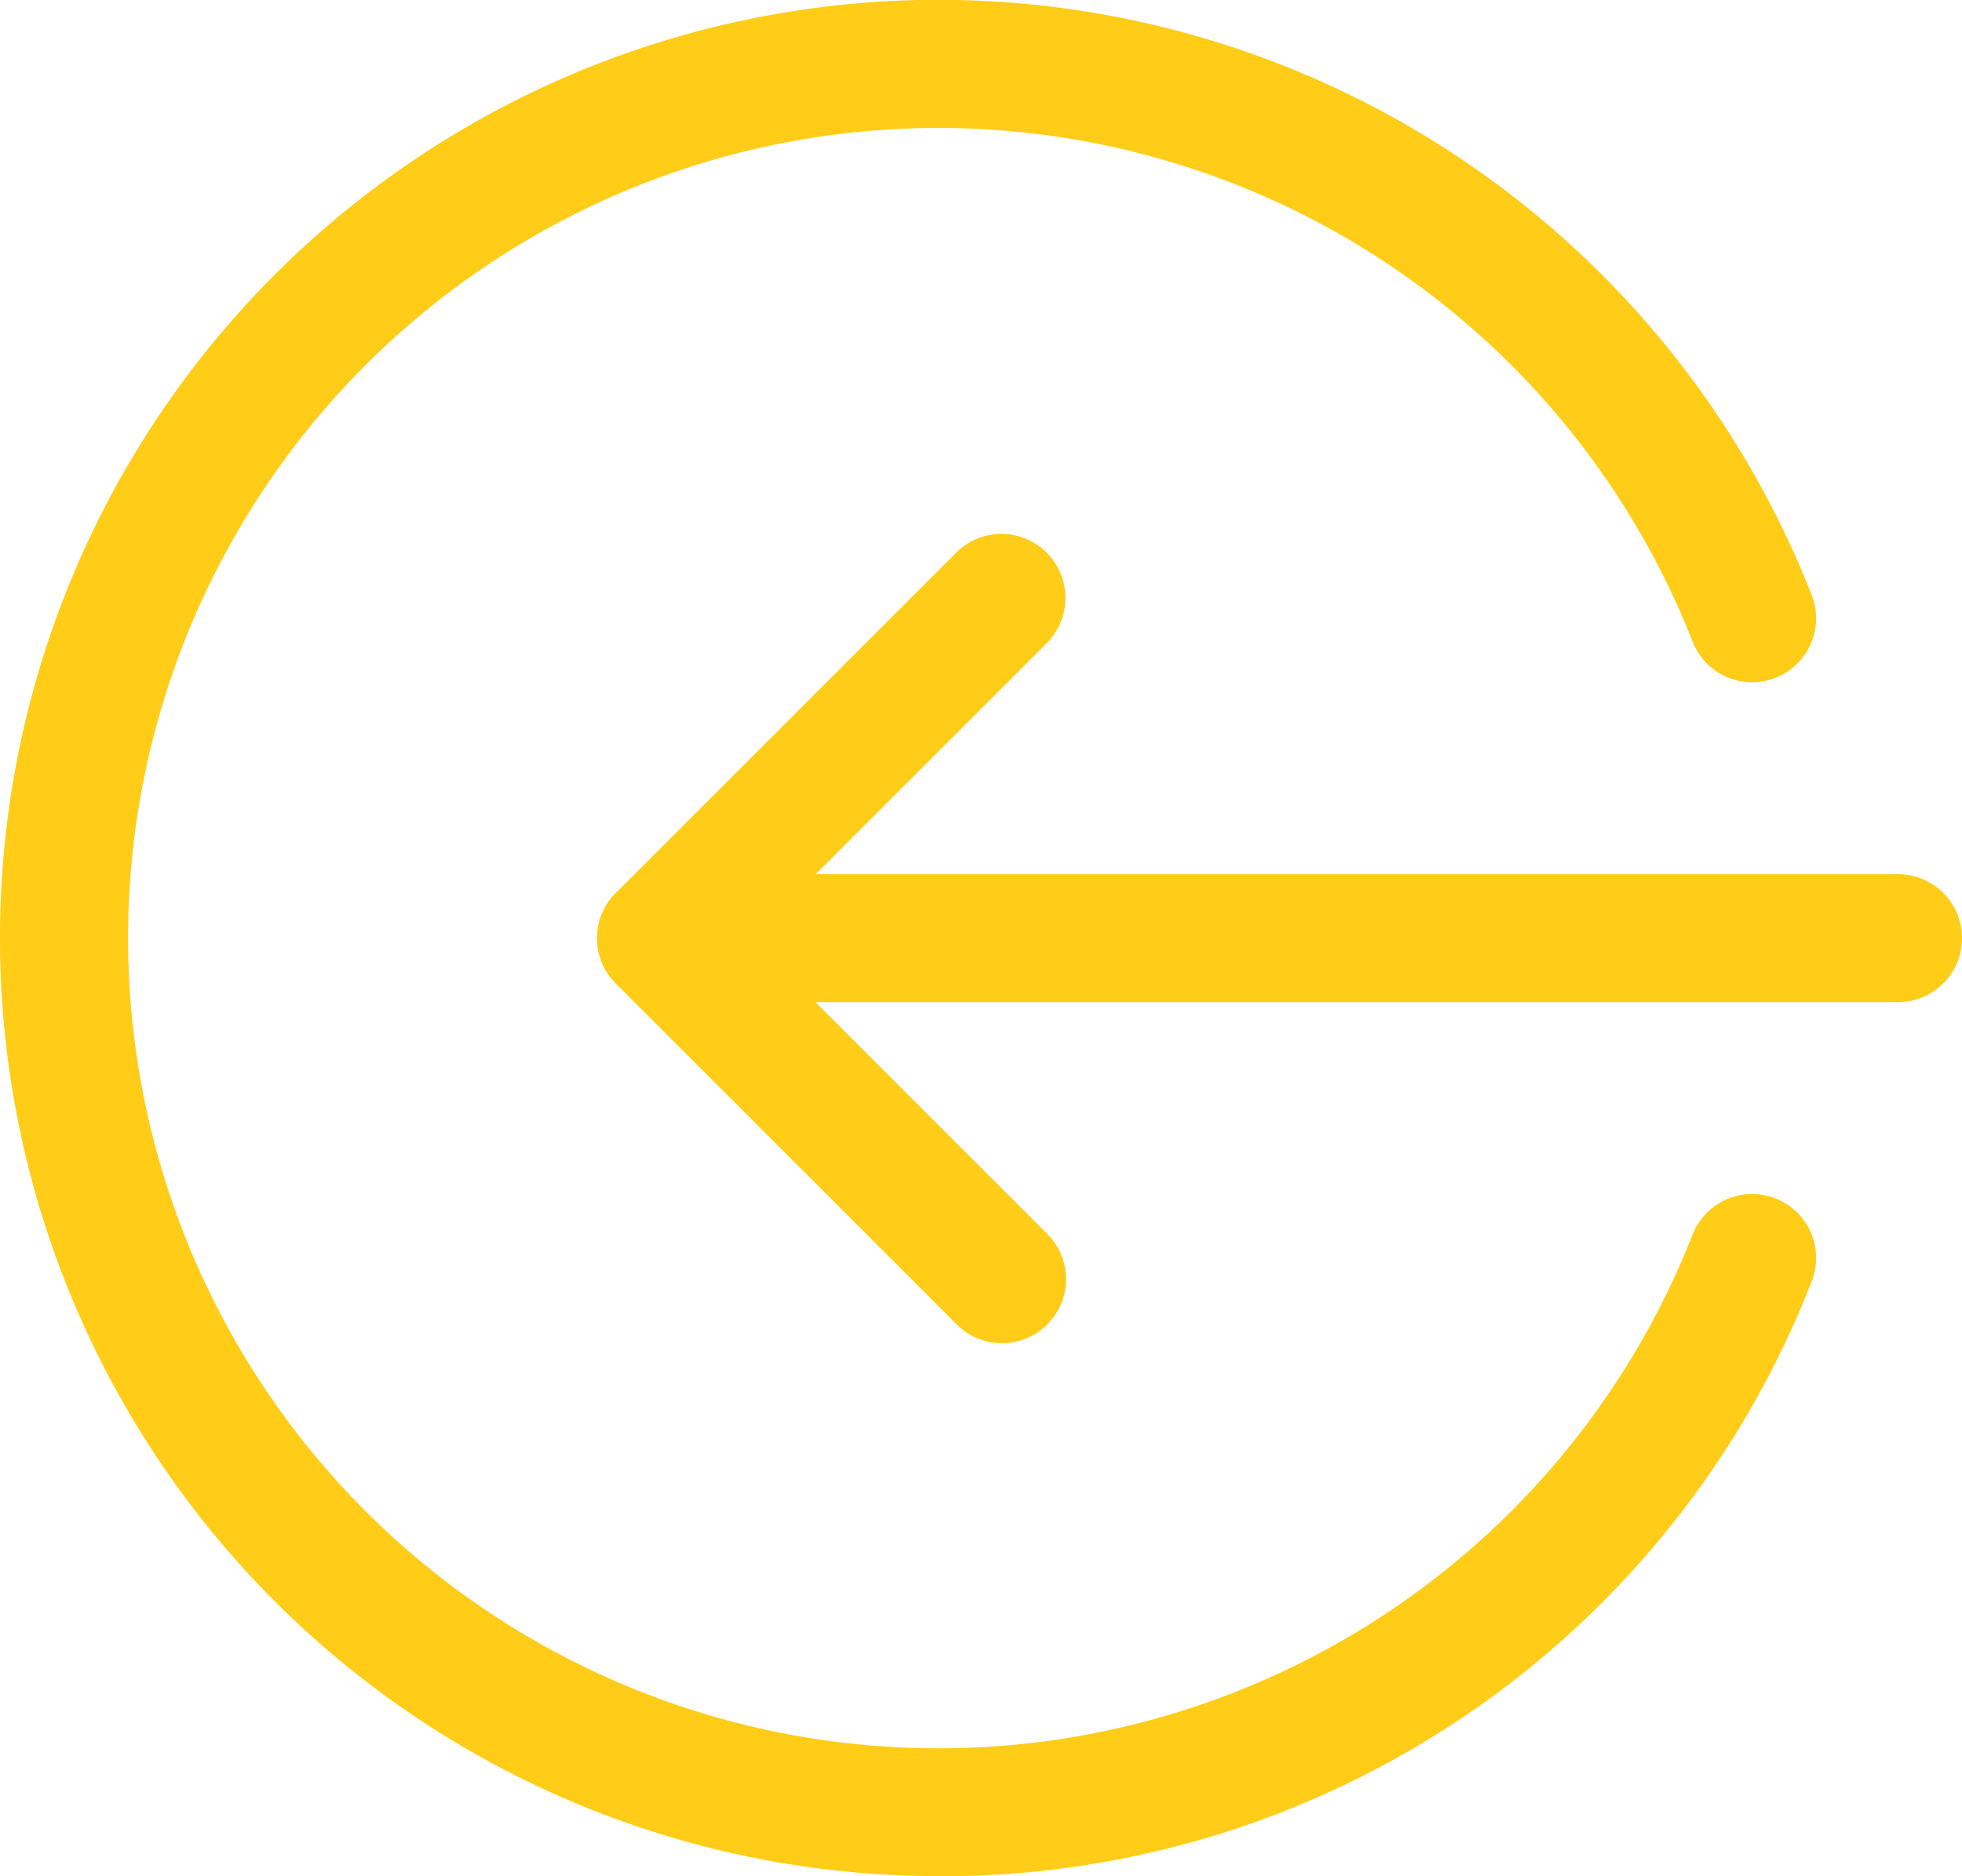
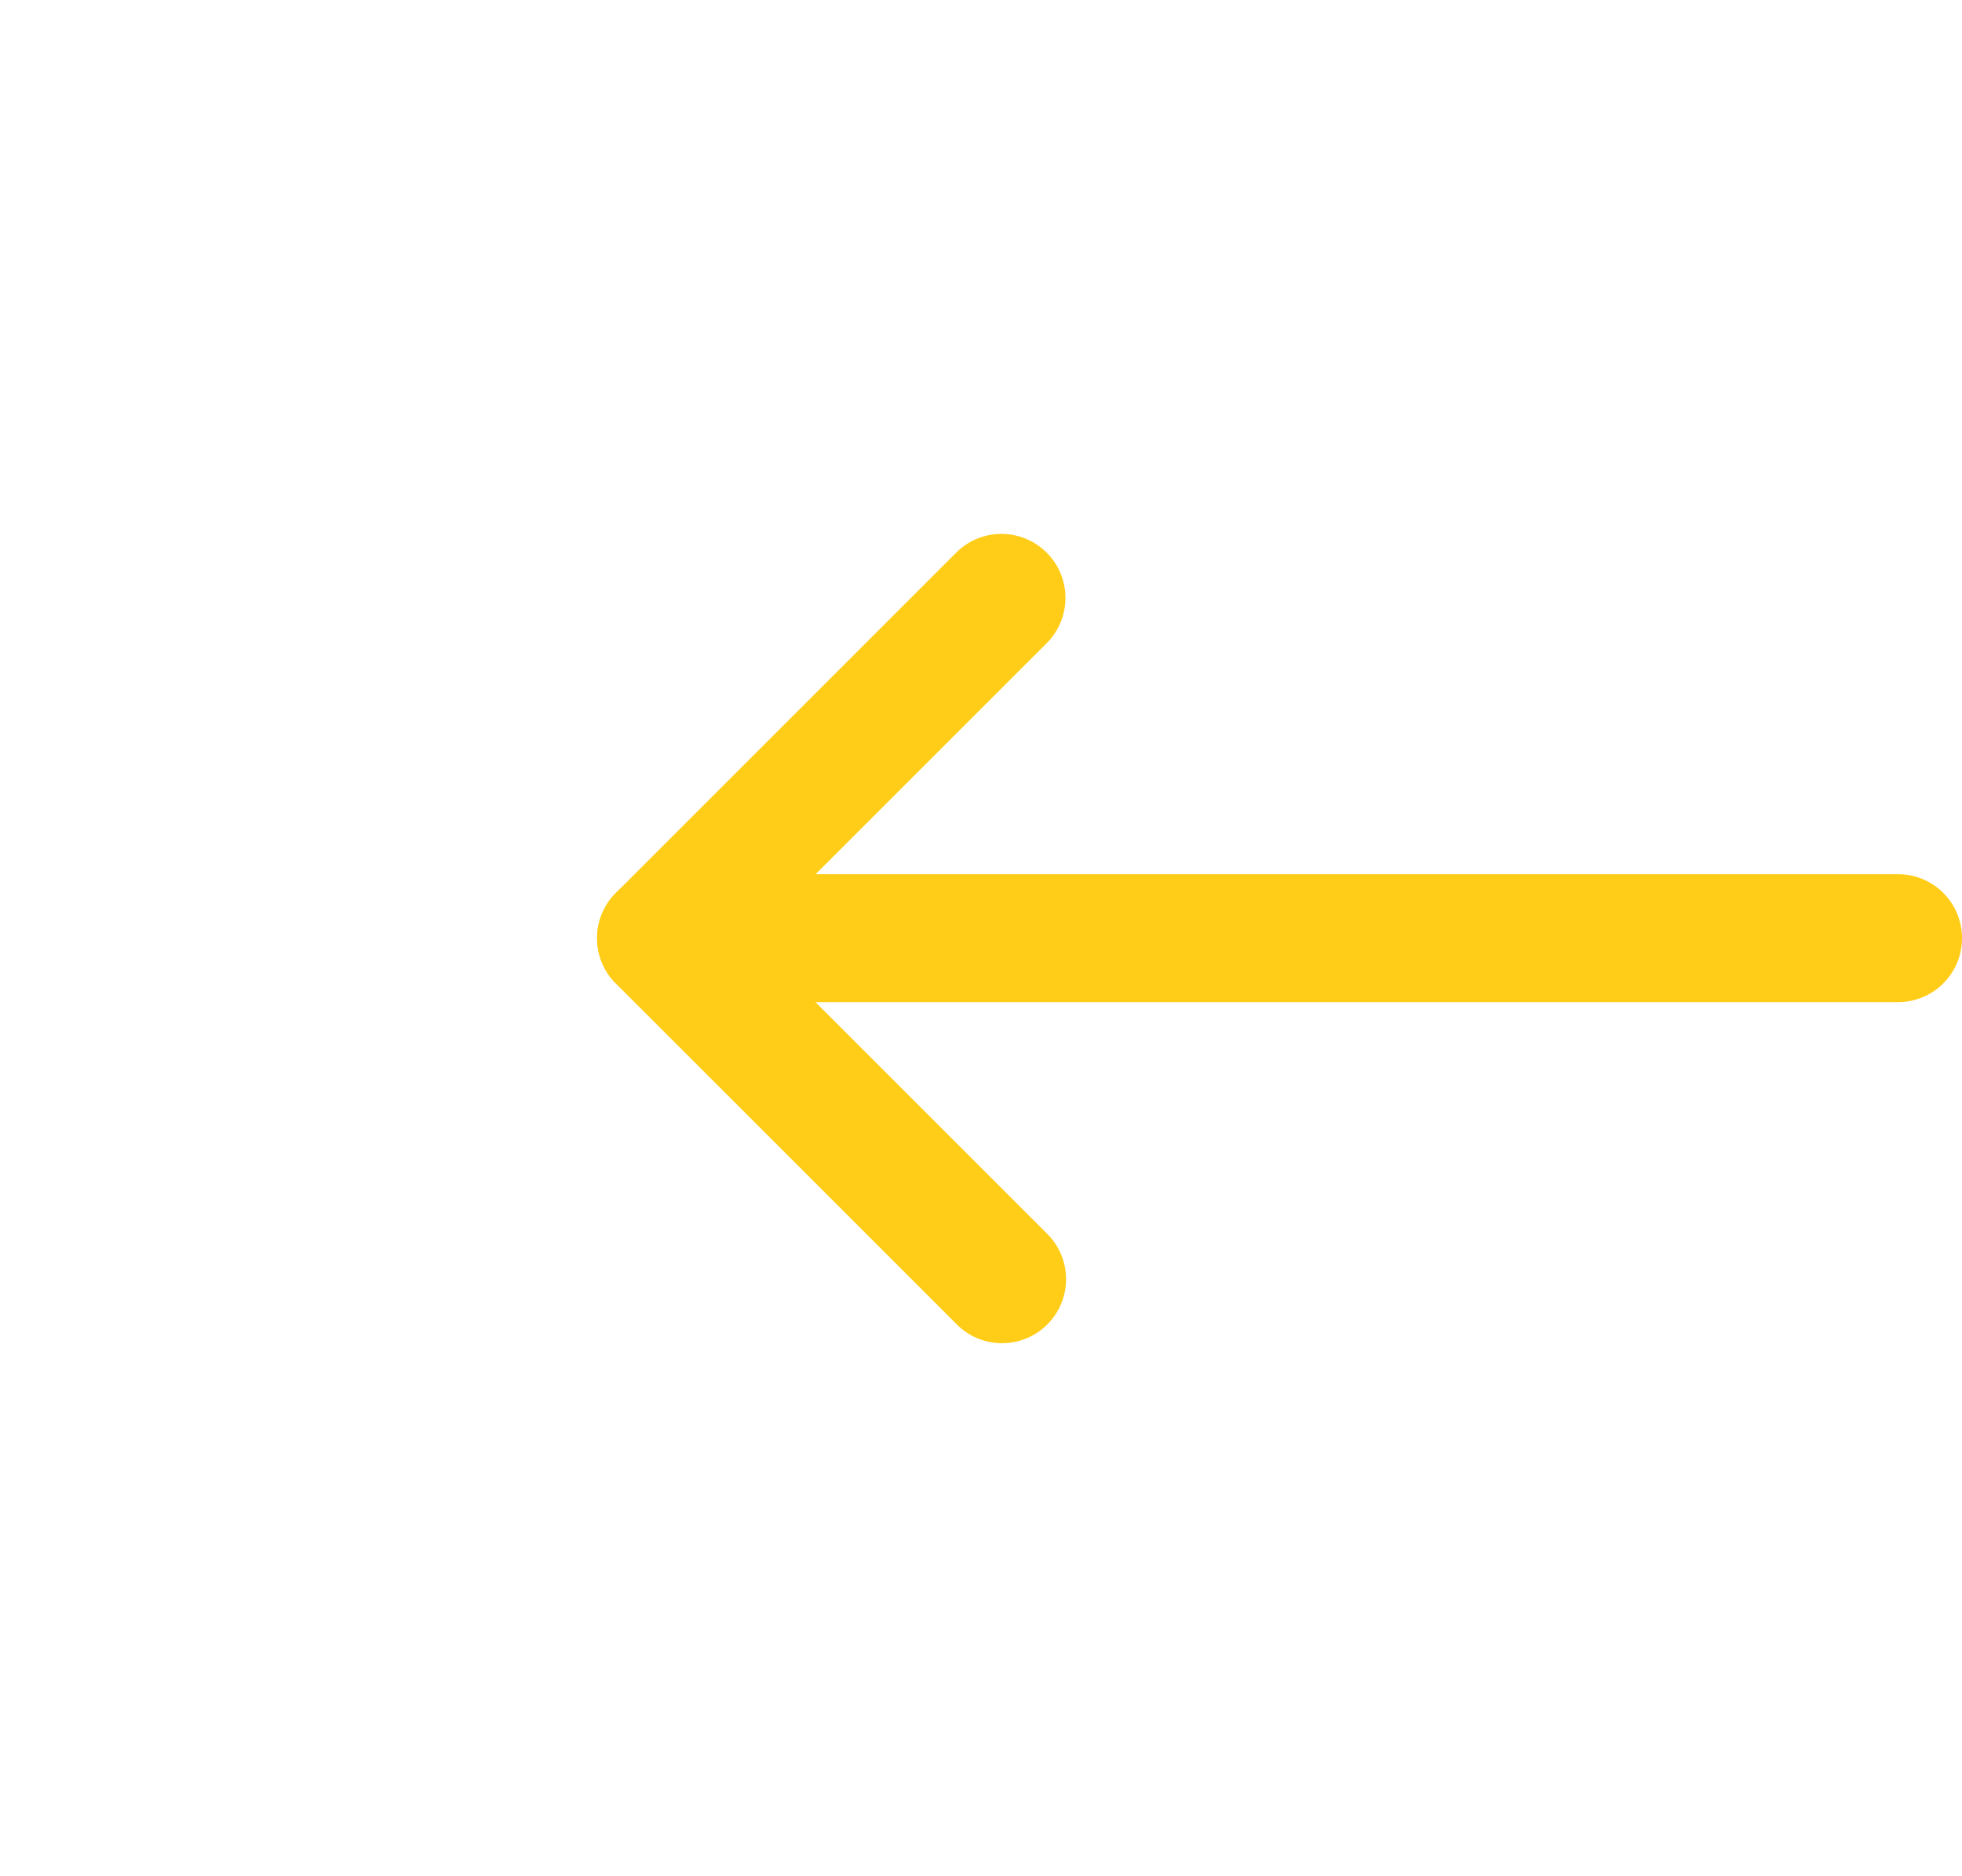
<svg xmlns="http://www.w3.org/2000/svg" id="Group_4439" data-name="Group 4439" width="35.98" height="34.416" viewBox="0 0 35.98 34.416">
  <path id="Path_35449" data-name="Path 35449" d="M1.173,221.369H23.856a1.173,1.173,0,0,0,0-2.347H1.173a1.173,1.173,0,0,0,0,2.347Z" transform="translate(10.951 -202.987)" fill="#ffcd17" />
  <path id="Path_35450" data-name="Path 35450" d="M231.131,148.63a1.174,1.174,0,0,0,.829-2l-5.428-5.428,5.428-5.428a1.174,1.174,0,0,0-1.66-1.66l-6.257,6.258a1.174,1.174,0,0,0,0,1.66l6.257,6.257A1.164,1.164,0,0,0,231.131,148.63Z" transform="translate(-212.75 -123.992)" fill="#ffcd17" />
-   <path id="Path_35451" data-name="Path 35451" d="M53.63,35.067A17.119,17.119,0,0,0,69.646,24.154a1.173,1.173,0,1,0-2.184-.857,14.861,14.861,0,1,1,0-10.876,1.173,1.173,0,1,0,2.184-.857,17.208,17.208,0,1,0-16.016,23.5Z" transform="translate(-36.422 -0.651)" fill="#ffcd17" />
</svg>